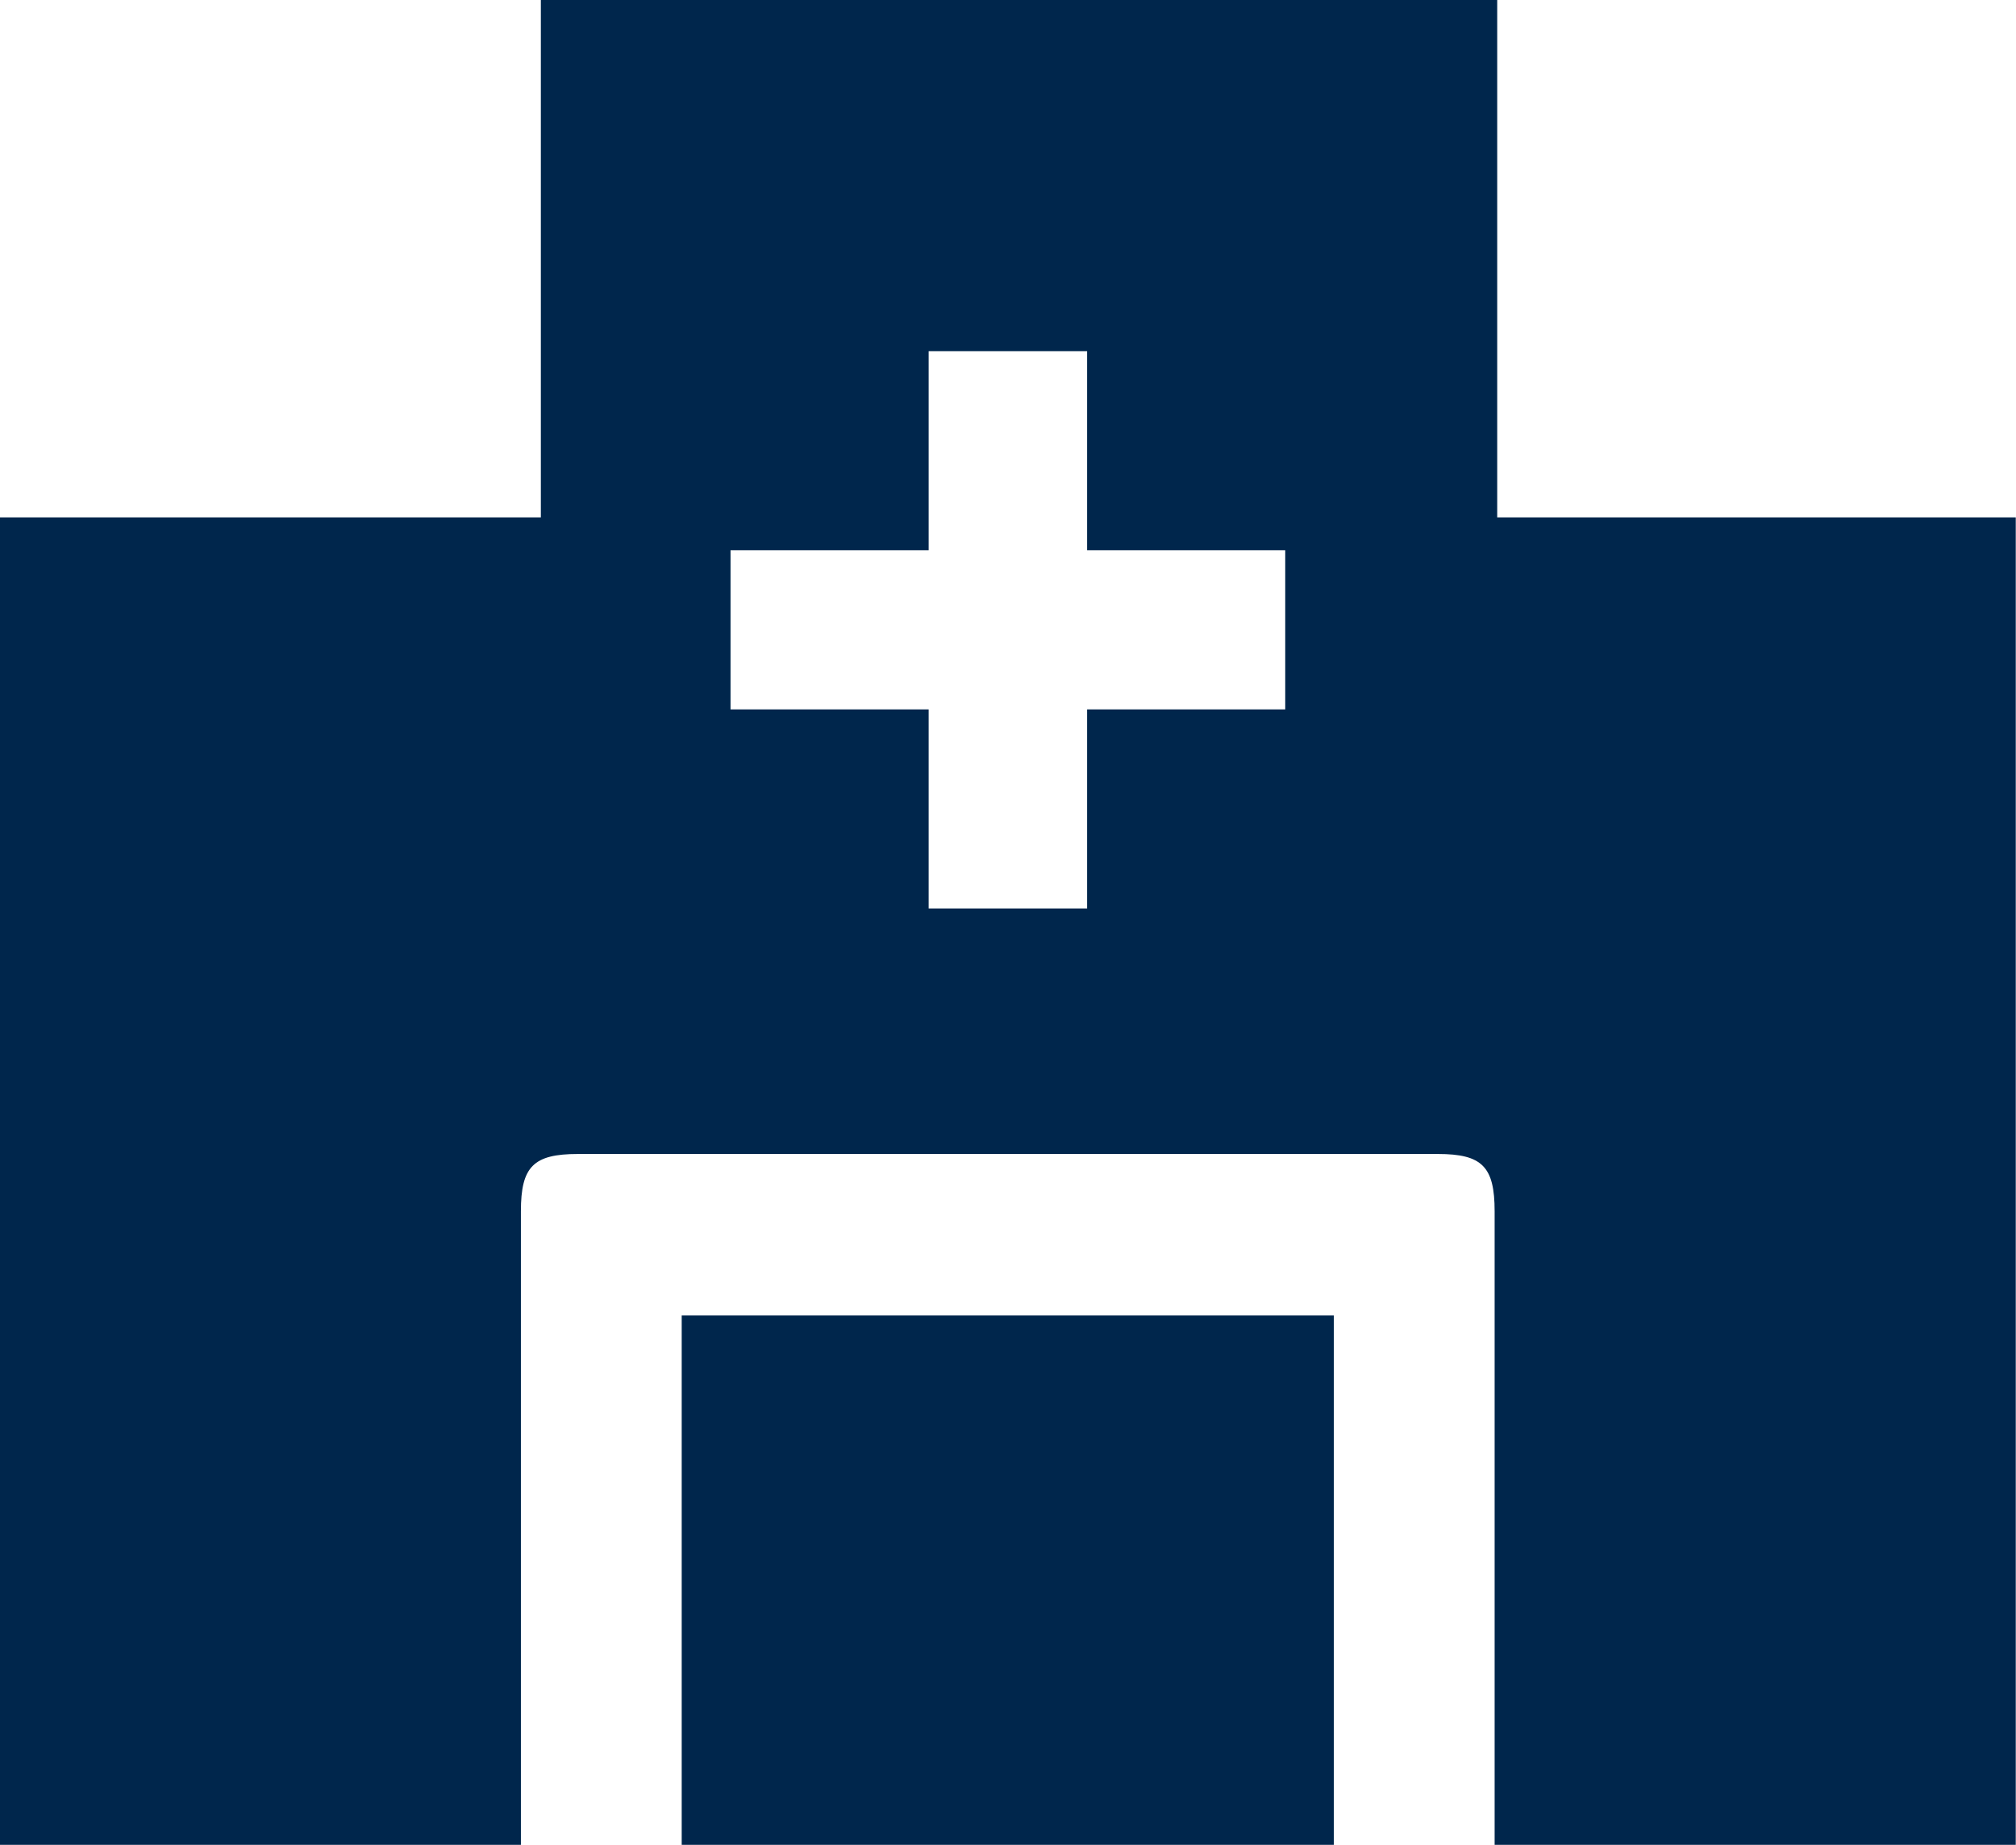
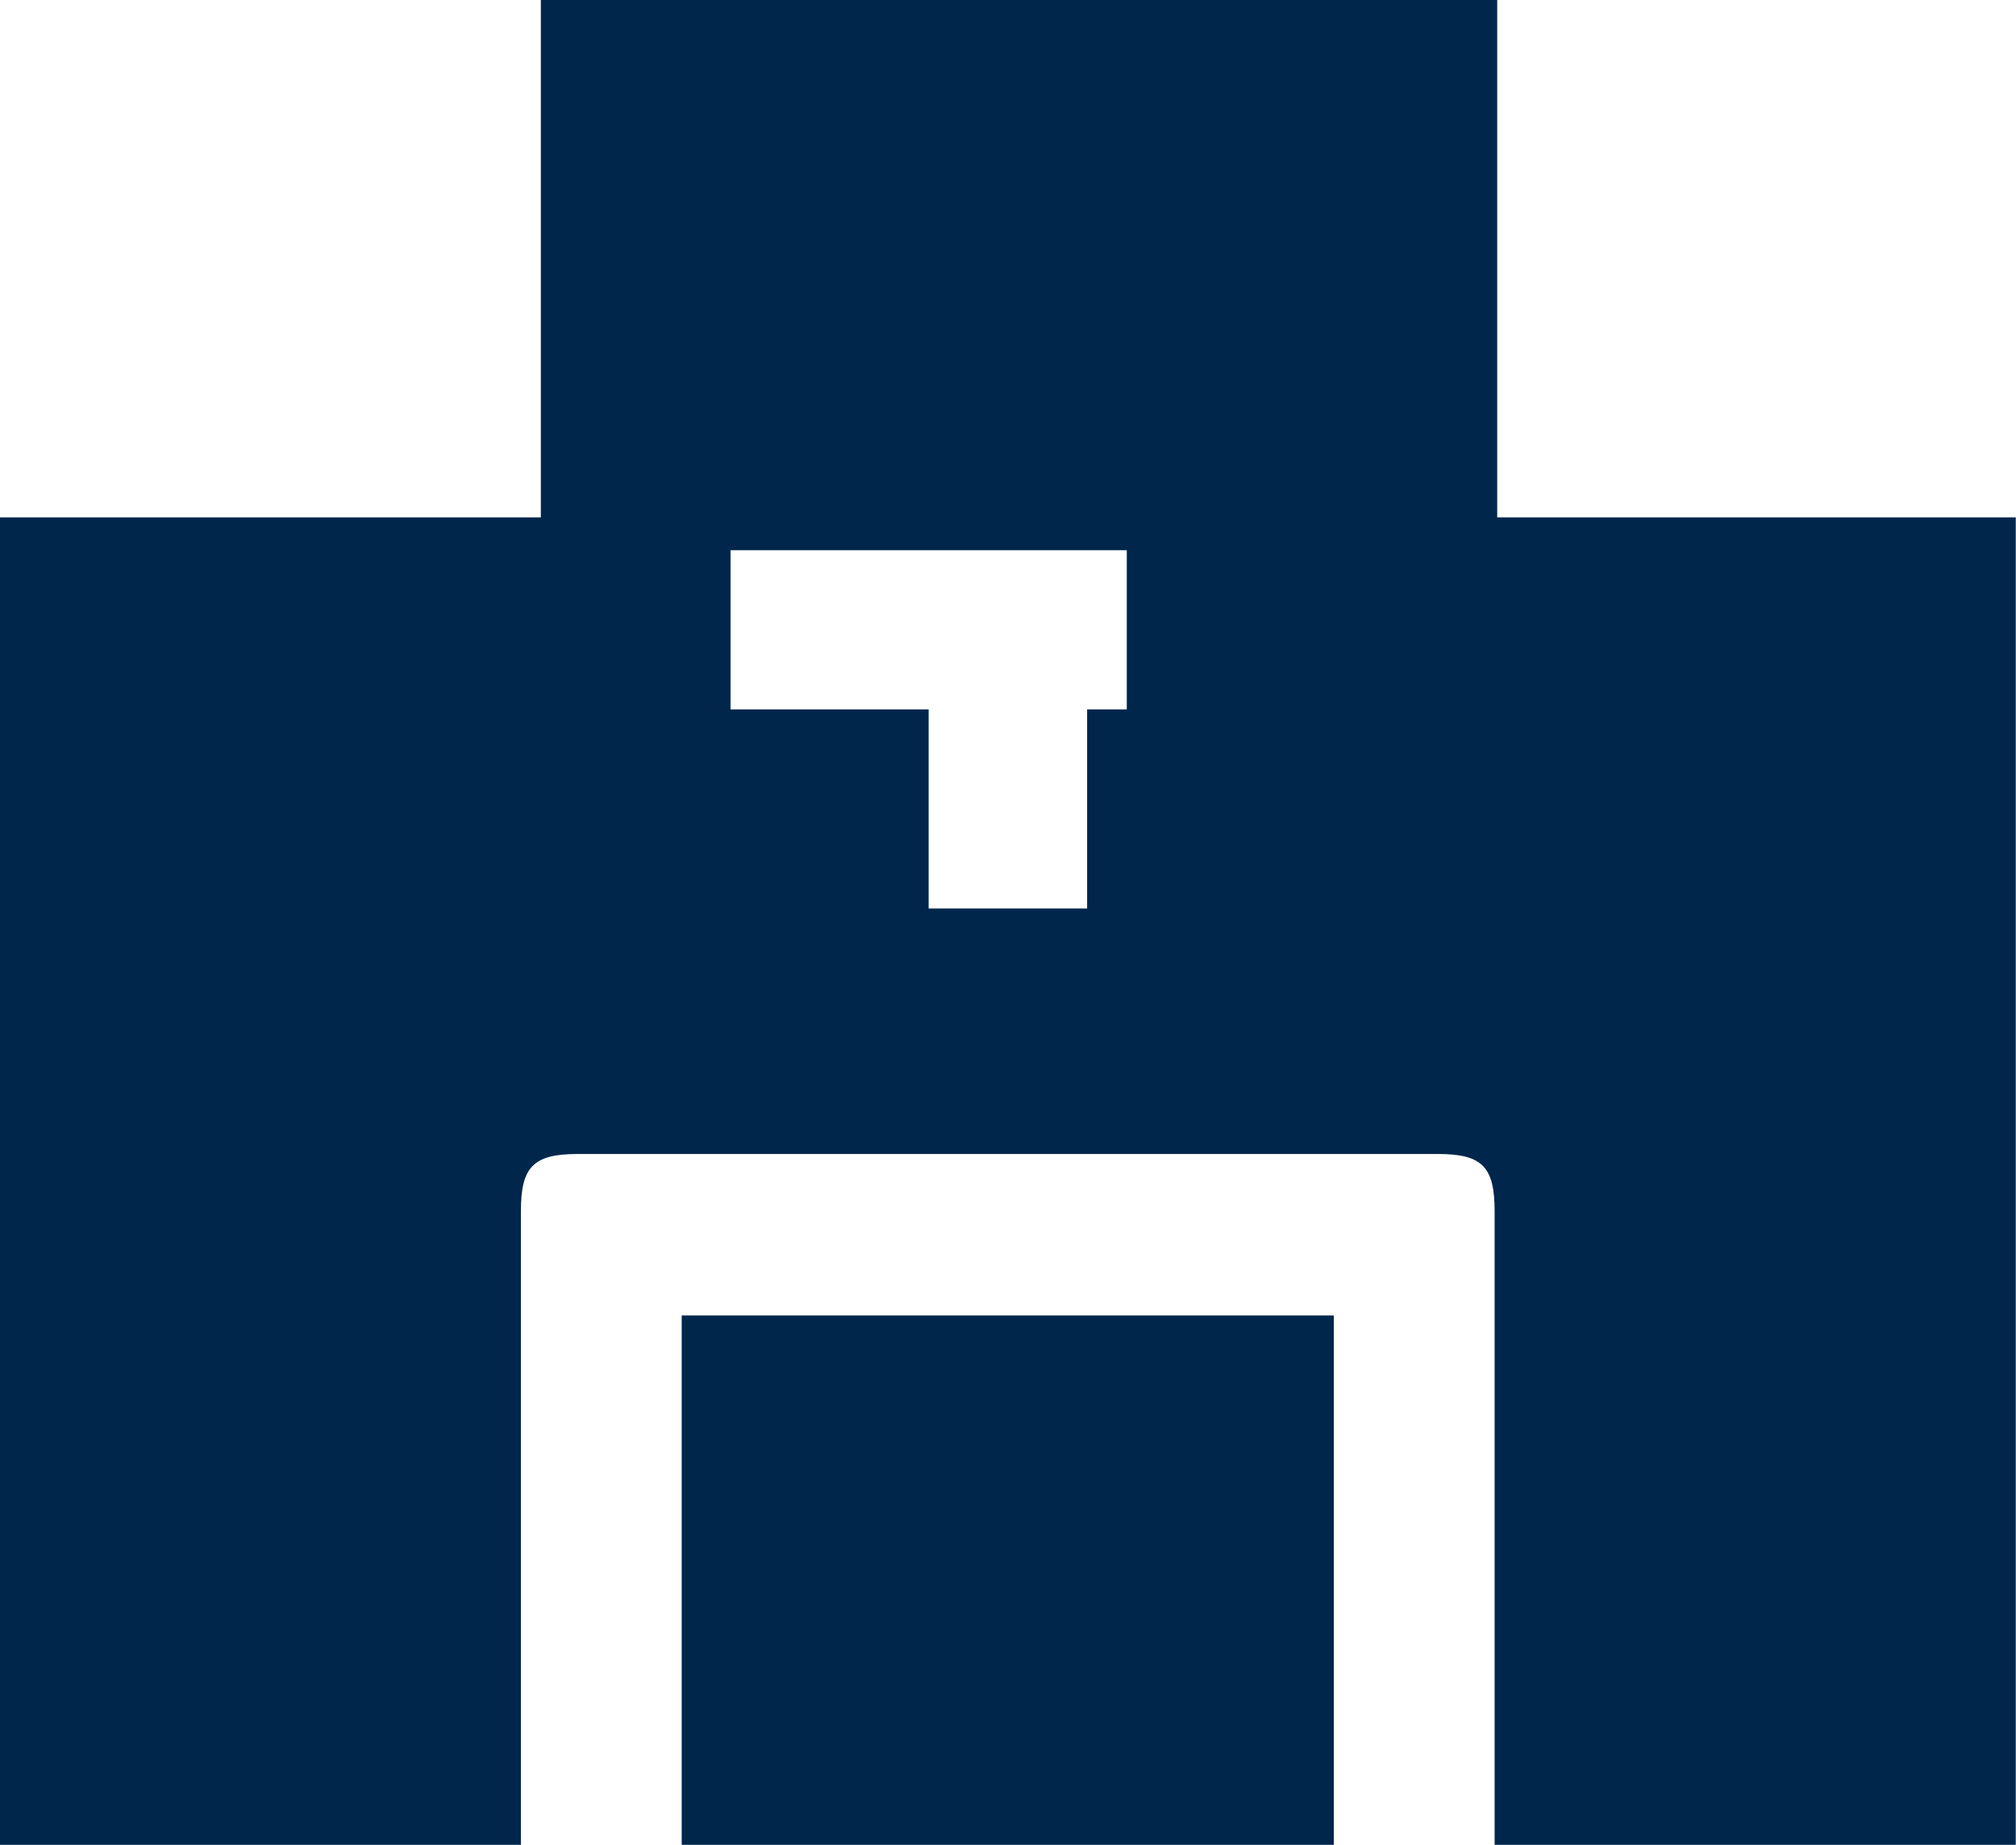
<svg xmlns="http://www.w3.org/2000/svg" width="85.88" height="78.6" viewBox="0 0 85.88 78.6">
  <defs>
    <style>
      .cls-1 {
        fill: #00264c;
        fill-rule: evenodd;
      }
    </style>
  </defs>
-   <path id="icon_bene03.svg" class="cls-1" d="M1409.13,6513.43h27.78v-22.55h-27.78v22.55Zm34.74-56.55v-22.05h-40.74v22.05h-23.04v56.55h22.19v-26.99c0-1.9.53-2.44,2.43-2.44h36.63c1.89,0,2.42.54,2.42,2.44v26.99h22.2v-56.55h-22.09Zm-9.03,8.18h-8.44v8.48h-6.75v-8.48h-8.44v-6.78h8.44v-8.48h6.75v8.48h8.44v6.78Z" transform="translate(-1380.09 -6434.84)" />
+   <path id="icon_bene03.svg" class="cls-1" d="M1409.13,6513.43h27.78v-22.55h-27.78v22.55Zm34.74-56.55v-22.05h-40.74v22.05h-23.04v56.55h22.19v-26.99c0-1.9.53-2.44,2.43-2.44h36.63c1.89,0,2.42.54,2.42,2.44v26.99h22.2v-56.55h-22.09Zm-9.03,8.18h-8.44v8.48h-6.75v-8.48h-8.44v-6.78h8.44v-8.48v8.48h8.44v6.78Z" transform="translate(-1380.09 -6434.84)" />
</svg>